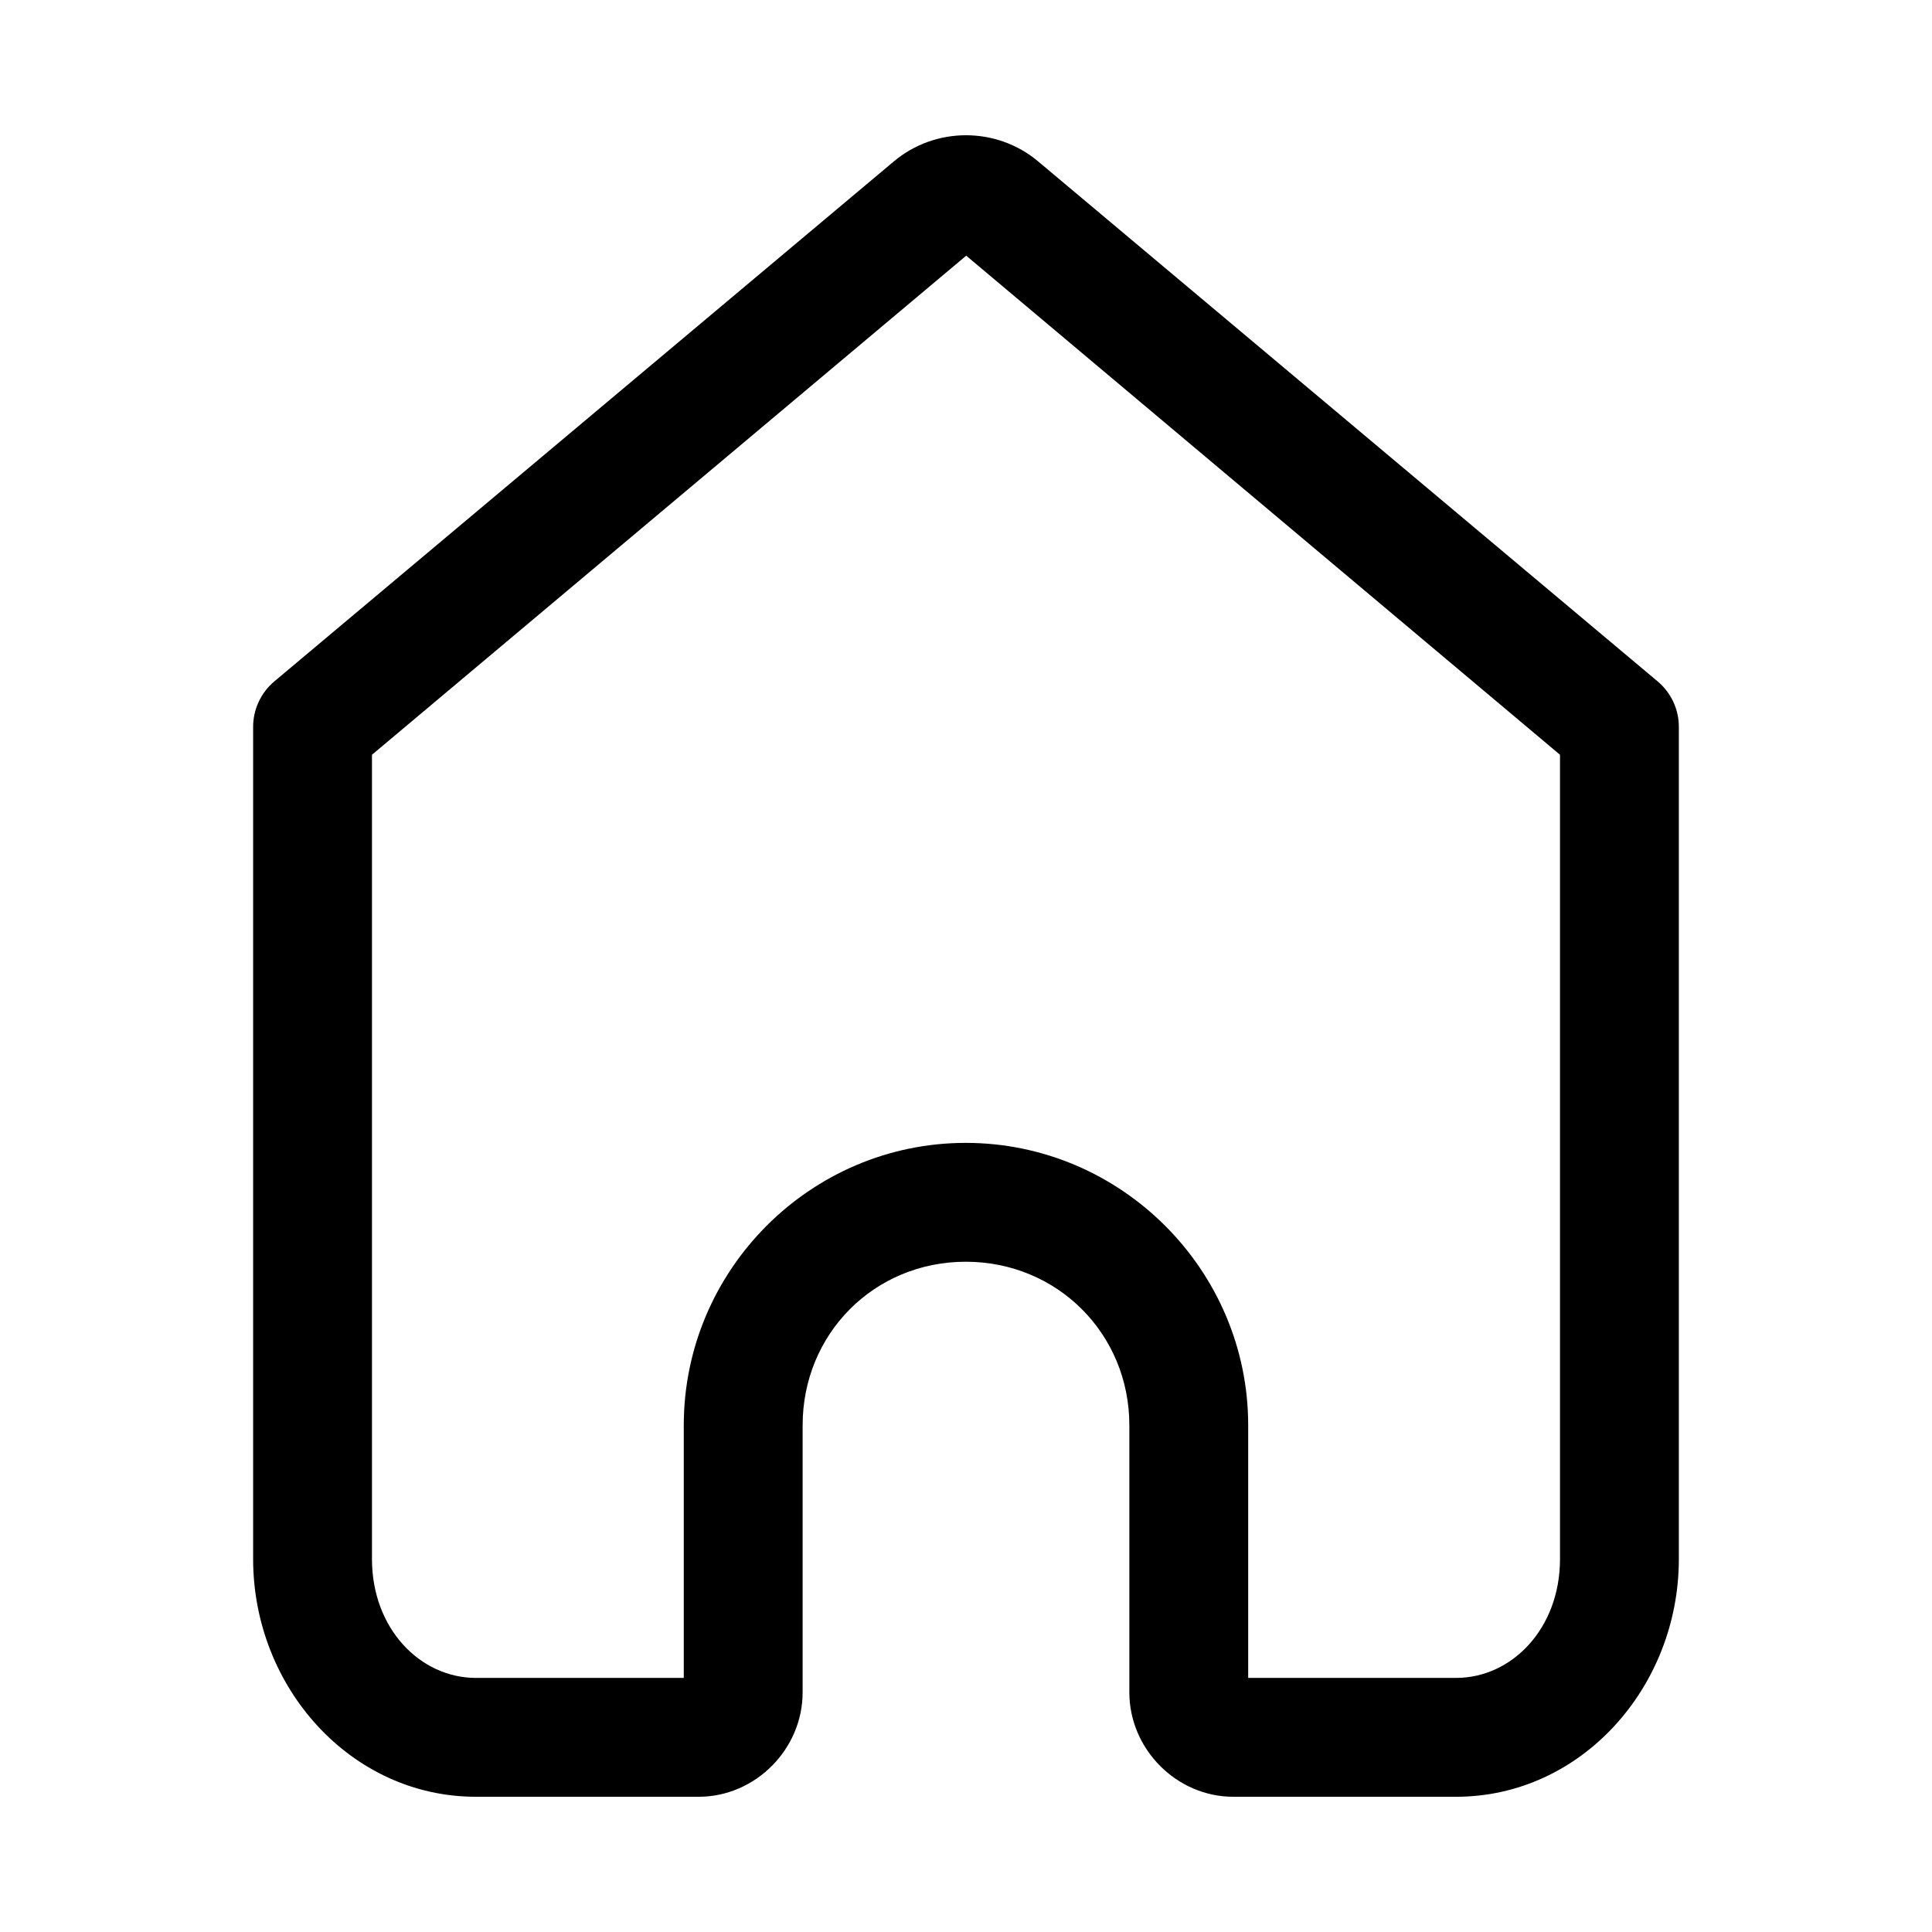
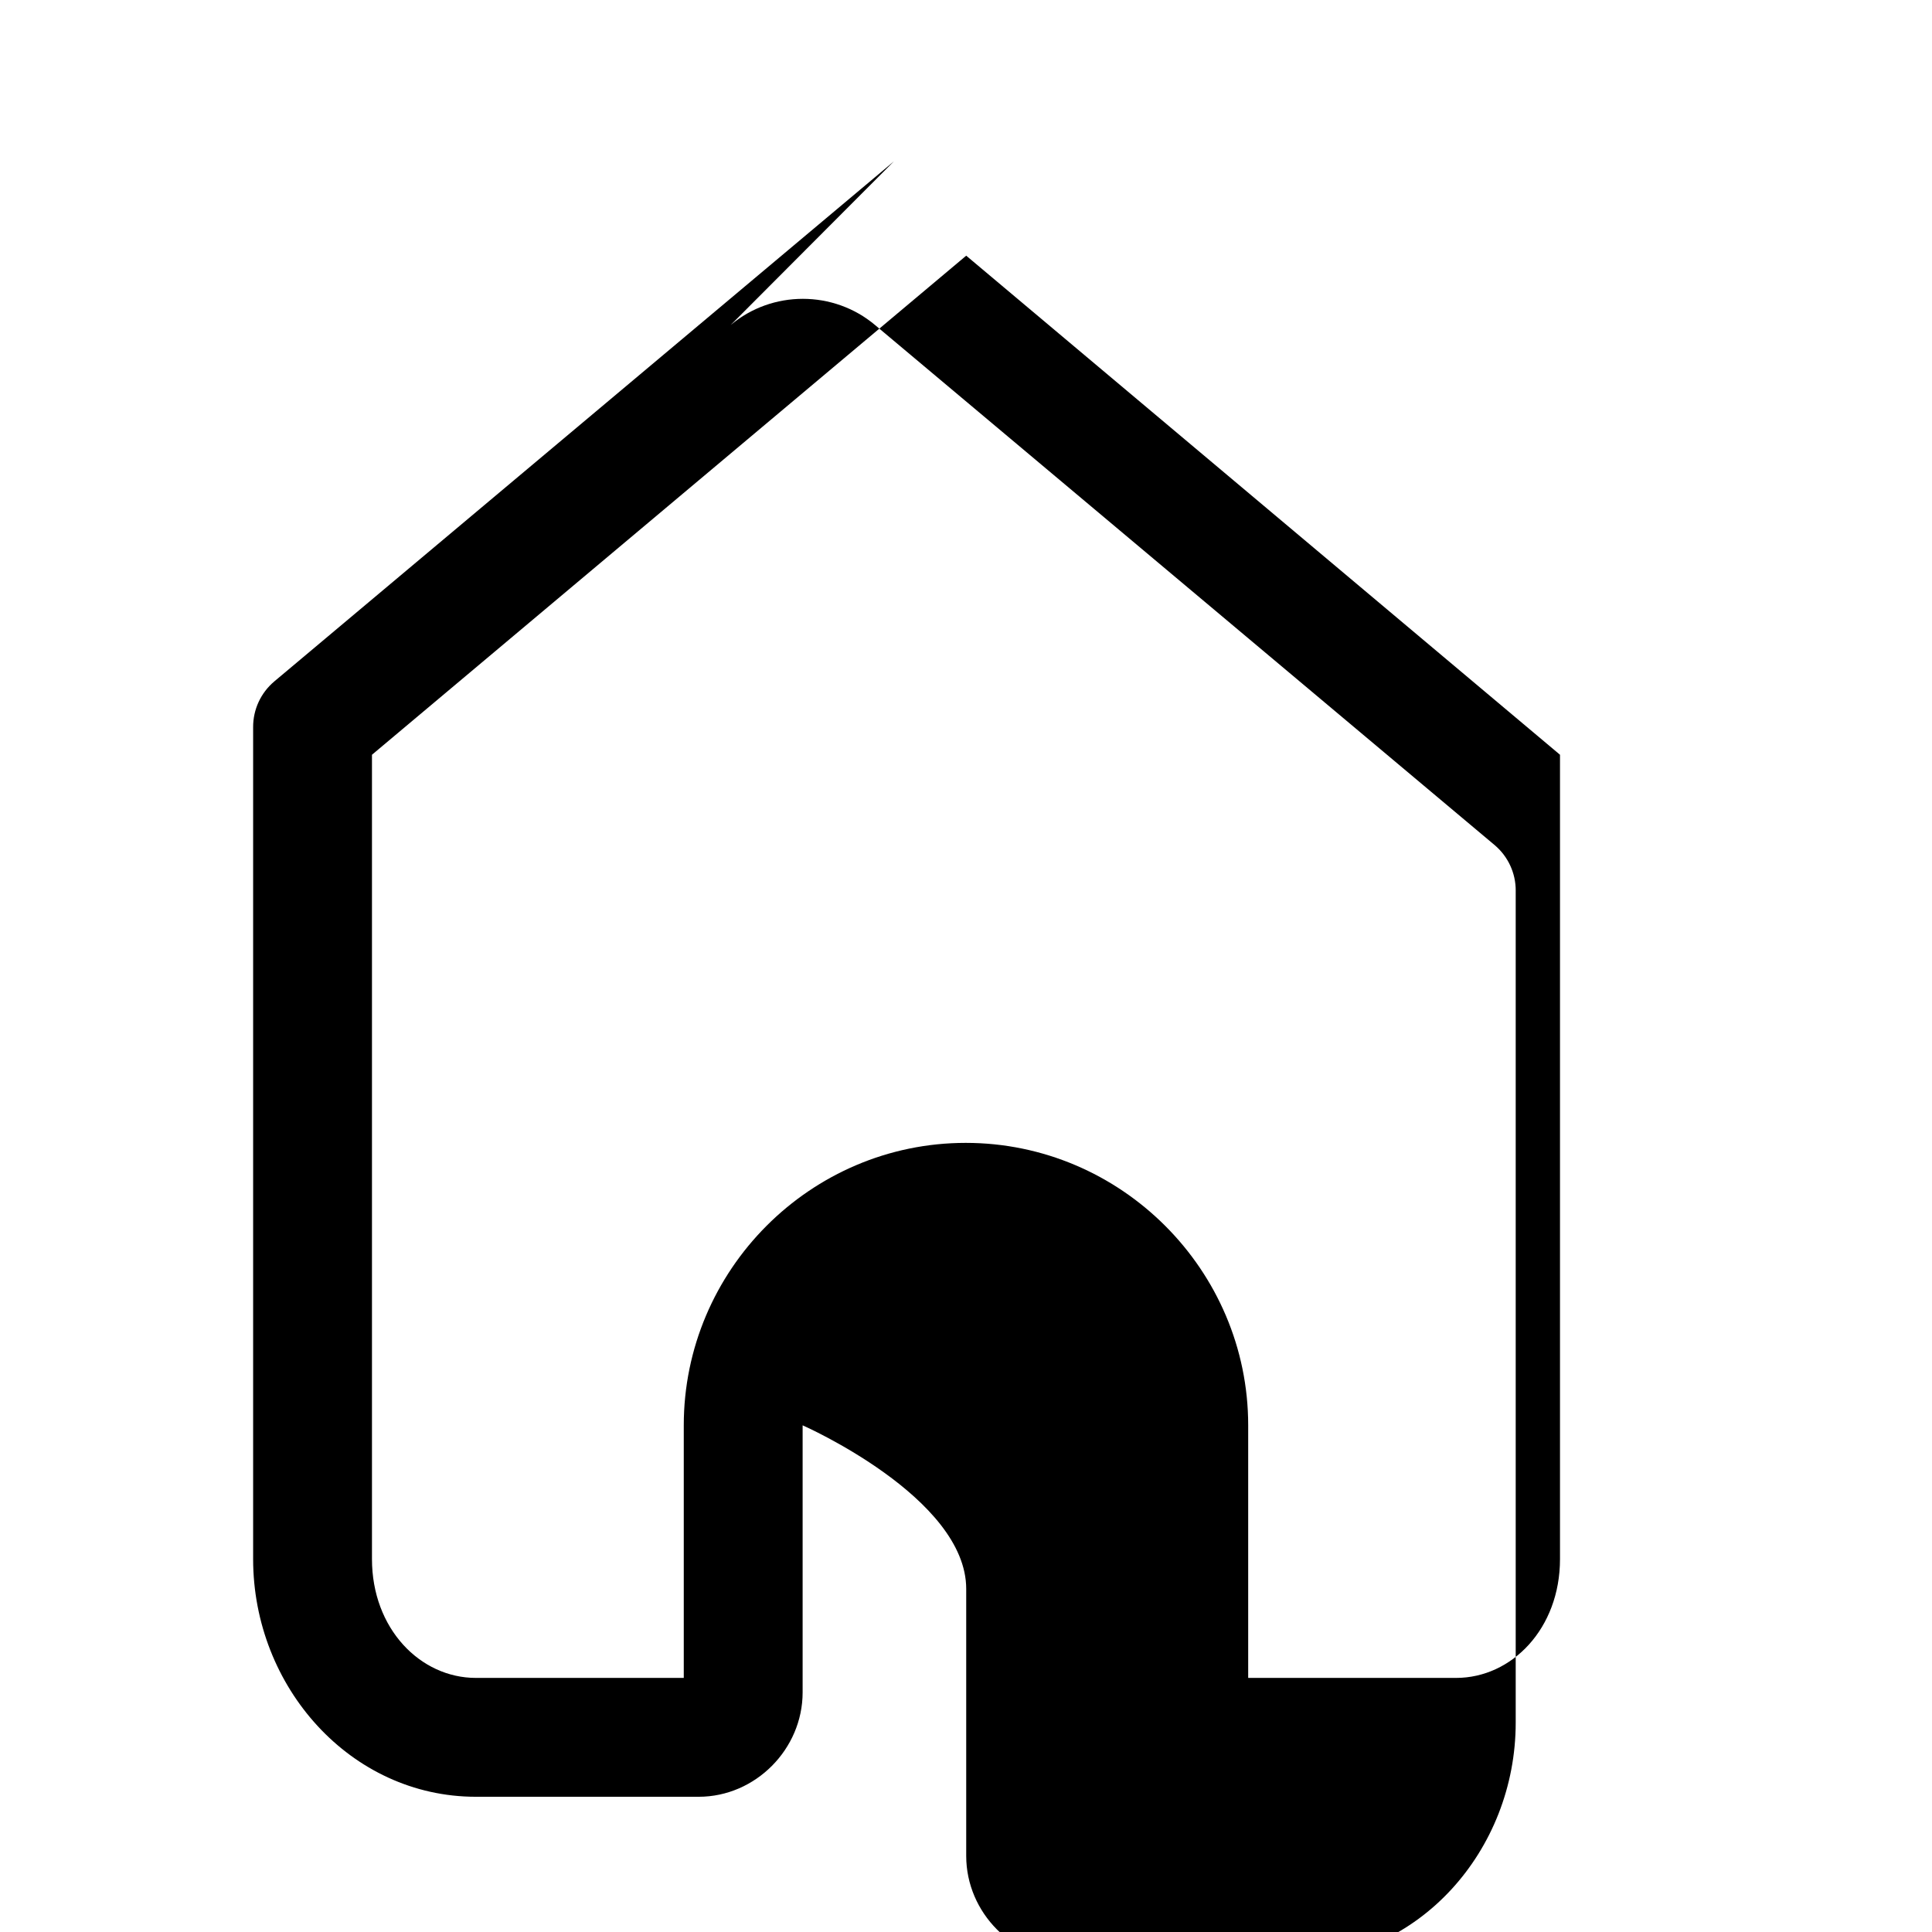
<svg xmlns="http://www.w3.org/2000/svg" fill="#000000" width="800px" height="800px" version="1.1" viewBox="144 144 512 512">
-   <path d="m380.88 186.77-164.22 137.84v0.004c-3.555 3.008-5.598 7.43-5.578 12.086v220.47c0 33.914 25.836 62.992 59.039 62.992h59.039c15.031 0 27.543-12.629 27.543-27.66v-70.777c0-24.258 18.977-43.352 43.234-43.352s43.352 19.094 43.352 43.352v70.777c0 15.031 12.516 27.66 27.543 27.66h59.039c33.203 0 59.039-29.078 59.039-62.992v-220.47h0.004c0.02-4.656-2.023-9.082-5.578-12.086l-164.22-137.84c-11.004-9.242-27.234-9.242-38.238 0zm19.176 24.988 157.36 132.26v213.15c0 18.422-12.777 31.496-27.543 31.496h-55.09v-66.941c0-41.16-33.688-74.848-74.848-74.848-41.156 0-74.73 33.688-74.73 74.848v66.941h-55.086c-14.77 0-27.543-13.074-27.543-31.496v-213.15z" />
+   <path d="m380.88 186.77-164.22 137.84v0.004c-3.555 3.008-5.598 7.43-5.578 12.086v220.47c0 33.914 25.836 62.992 59.039 62.992h59.039c15.031 0 27.543-12.629 27.543-27.66v-70.777s43.352 19.094 43.352 43.352v70.777c0 15.031 12.516 27.66 27.543 27.66h59.039c33.203 0 59.039-29.078 59.039-62.992v-220.47h0.004c0.02-4.656-2.023-9.082-5.578-12.086l-164.22-137.84c-11.004-9.242-27.234-9.242-38.238 0zm19.176 24.988 157.36 132.26v213.15c0 18.422-12.777 31.496-27.543 31.496h-55.09v-66.941c0-41.16-33.688-74.848-74.848-74.848-41.156 0-74.73 33.688-74.73 74.848v66.941h-55.086c-14.77 0-27.543-13.074-27.543-31.496v-213.15z" />
</svg>